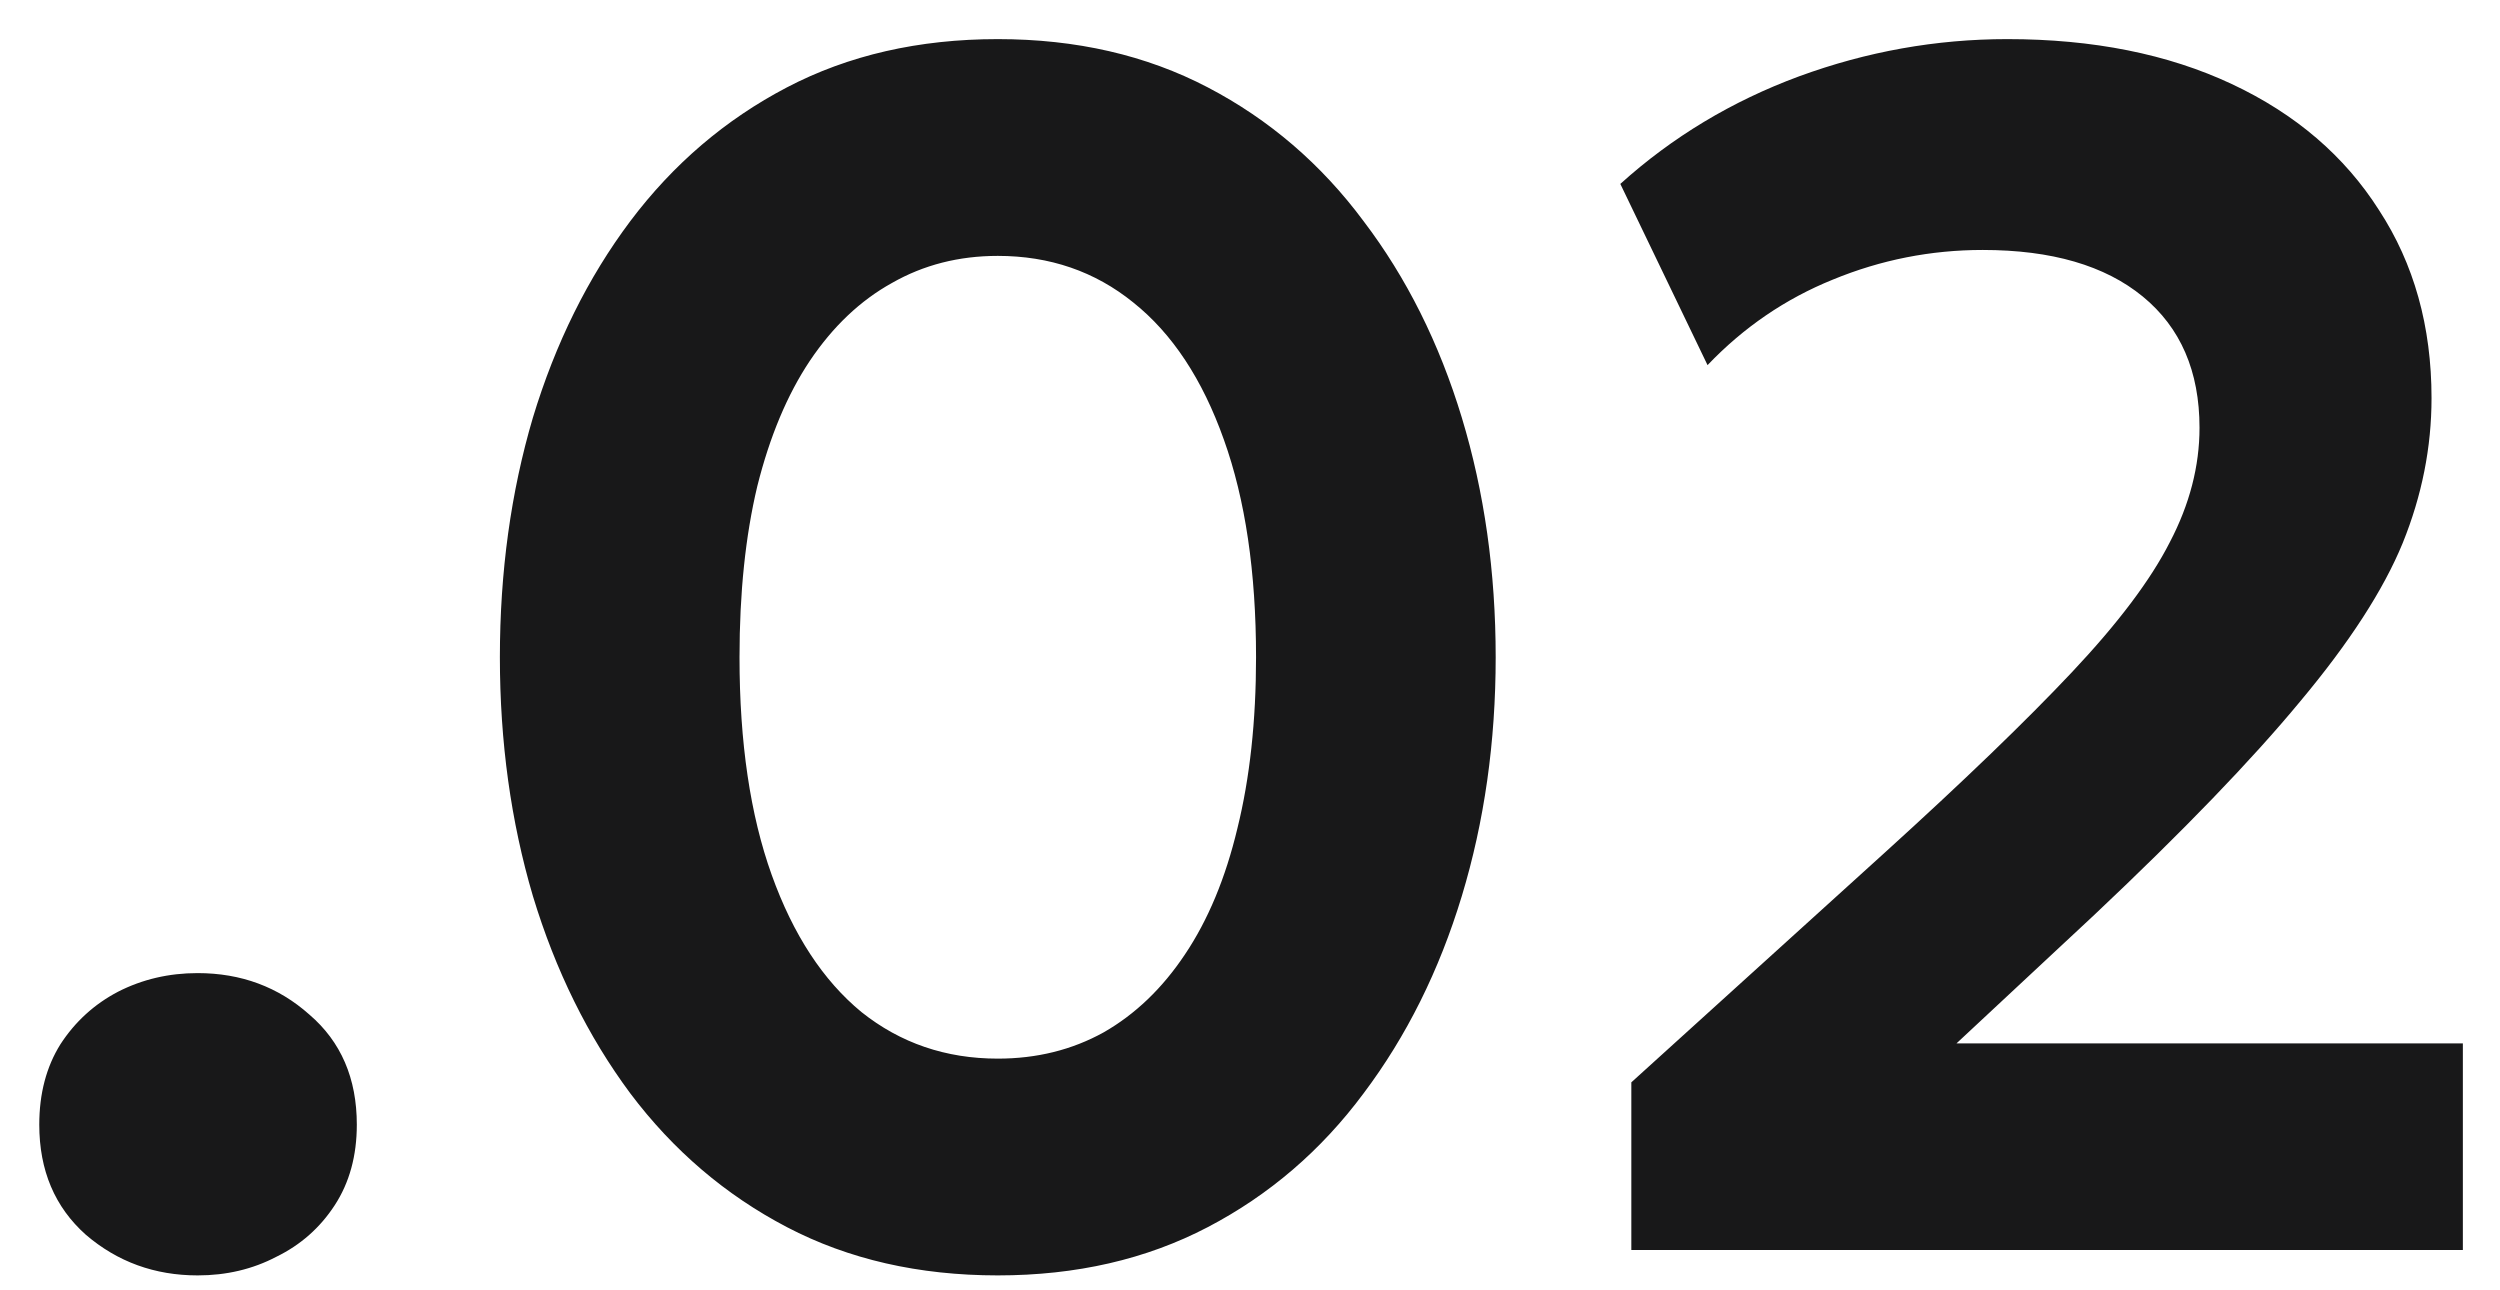
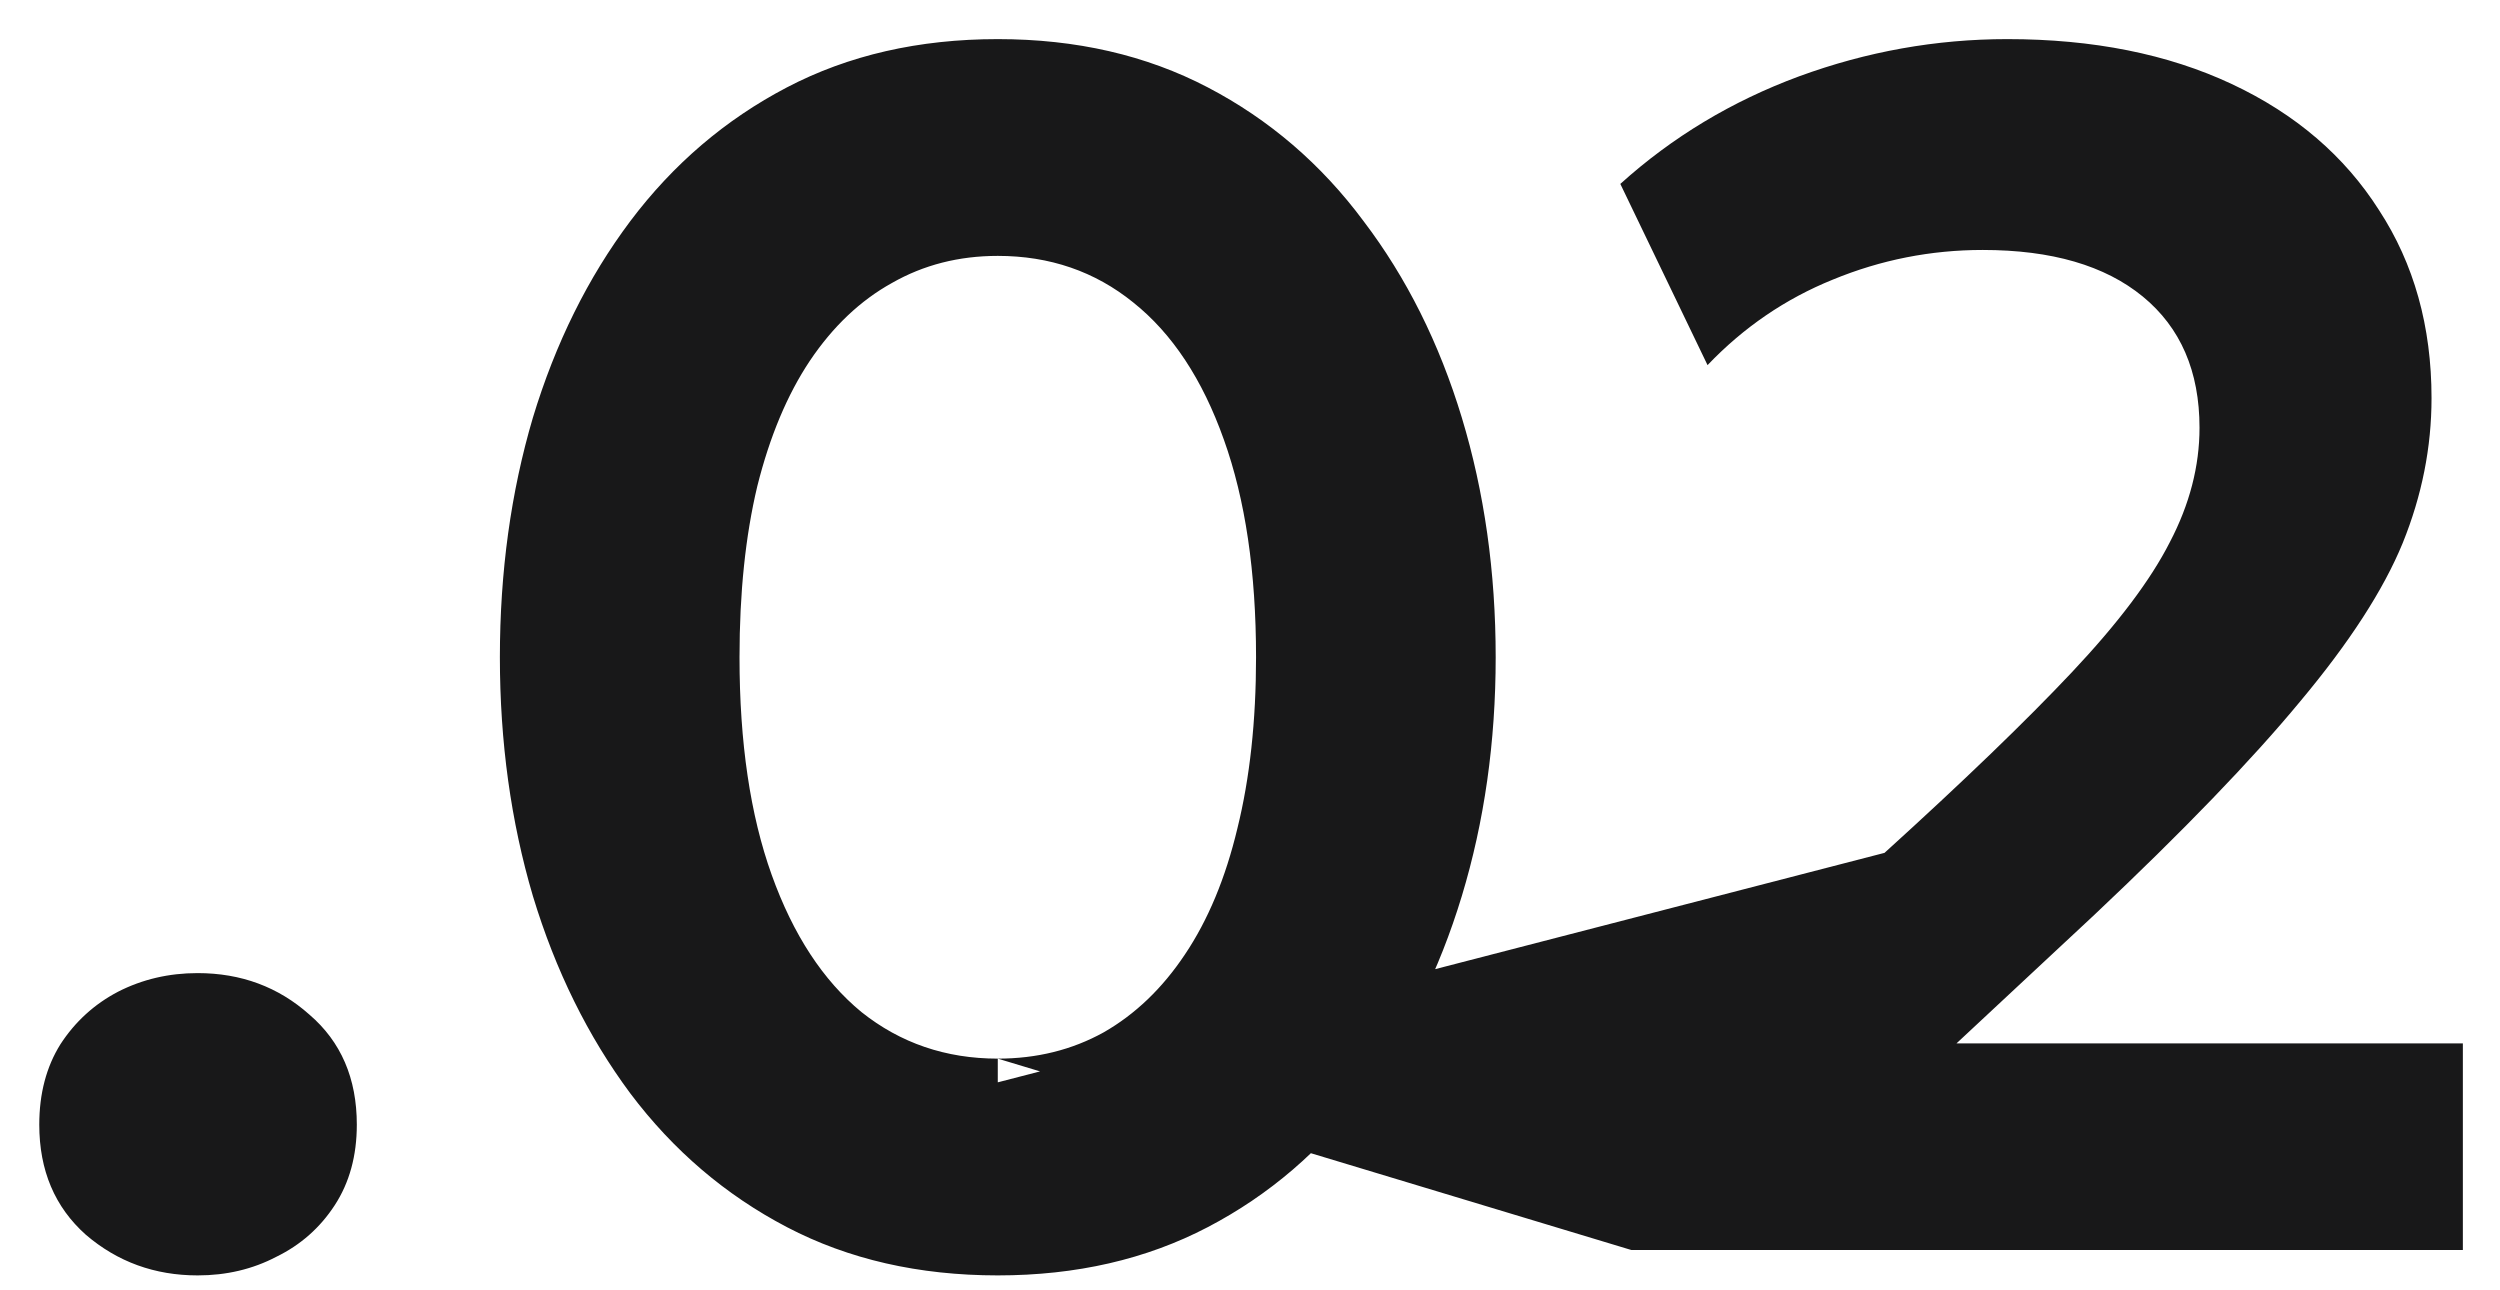
<svg xmlns="http://www.w3.org/2000/svg" width="62" height="32" viewBox="0 0 62 32" fill="none">
-   <path d="M4.901 31.63C3.837 31.63 2.913 31.294 2.129 30.622C1.359 29.936 0.974 29.026 0.974 27.892C0.974 27.122 1.149 26.457 1.499 25.897C1.863 25.337 2.339 24.903 2.927 24.595C3.529 24.287 4.187 24.133 4.901 24.133C5.979 24.133 6.903 24.476 7.673 25.162C8.457 25.834 8.849 26.744 8.849 27.892C8.849 28.662 8.667 29.327 8.303 29.887C7.939 30.447 7.456 30.874 6.854 31.168C6.266 31.476 5.615 31.63 4.901 31.63ZM24.745 31.63C22.785 31.63 21.042 31.231 19.516 30.433C17.99 29.635 16.695 28.529 15.631 27.115C14.581 25.701 13.776 24.07 13.216 22.222C12.67 20.374 12.397 18.4 12.397 16.3C12.397 14.186 12.67 12.205 13.216 10.357C13.776 8.509 14.581 6.885 15.631 5.485C16.695 4.071 17.99 2.965 19.516 2.167C21.042 1.369 22.785 0.97 24.745 0.97C26.691 0.97 28.427 1.369 29.953 2.167C31.479 2.965 32.767 4.071 33.817 5.485C34.881 6.885 35.693 8.509 36.253 10.357C36.813 12.205 37.093 14.186 37.093 16.3C37.093 18.4 36.813 20.374 36.253 22.222C35.693 24.07 34.881 25.701 33.817 27.115C32.767 28.529 31.479 29.635 29.953 30.433C28.427 31.231 26.691 31.63 24.745 31.63ZM24.745 26.254C25.711 26.254 26.586 26.037 27.37 25.603C28.154 25.155 28.826 24.511 29.386 23.671C29.96 22.817 30.394 21.774 30.688 20.542C30.996 19.296 31.15 17.882 31.15 16.3C31.15 14.186 30.884 12.387 30.352 10.903C29.82 9.405 29.071 8.271 28.105 7.501C27.153 6.731 26.033 6.346 24.745 6.346C23.779 6.346 22.904 6.57 22.12 7.018C21.336 7.452 20.657 8.096 20.083 8.95C19.523 9.79 19.089 10.826 18.781 12.058C18.487 13.29 18.34 14.704 18.34 16.3C18.34 18.414 18.606 20.213 19.138 21.697C19.67 23.181 20.412 24.315 21.364 25.099C22.33 25.869 23.457 26.254 24.745 26.254ZM40.457 31V26.842L46.736 21.151C48.696 19.373 50.243 17.882 51.377 16.678C52.525 15.46 53.337 14.382 53.813 13.444C54.303 12.506 54.548 11.561 54.548 10.609C54.548 9.209 54.079 8.124 53.141 7.354C52.203 6.584 50.88 6.199 49.172 6.199C47.884 6.199 46.645 6.444 45.455 6.934C44.279 7.41 43.243 8.117 42.347 9.055L40.184 4.561C41.472 3.399 42.949 2.51 44.615 1.894C46.295 1.278 48.017 0.97 49.781 0.97C51.909 0.97 53.764 1.341 55.346 2.083C56.928 2.825 58.146 3.868 59 5.212C59.868 6.542 60.302 8.096 60.302 9.874C60.302 11.092 60.064 12.289 59.588 13.465C59.112 14.627 58.265 15.936 57.047 17.392C55.843 18.848 54.142 20.612 51.944 22.684L48.521 25.876H61.079V31H40.457Z" fill="#181819" />
+   <path d="M4.901 31.63C3.837 31.63 2.913 31.294 2.129 30.622C1.359 29.936 0.974 29.026 0.974 27.892C0.974 27.122 1.149 26.457 1.499 25.897C1.863 25.337 2.339 24.903 2.927 24.595C3.529 24.287 4.187 24.133 4.901 24.133C5.979 24.133 6.903 24.476 7.673 25.162C8.457 25.834 8.849 26.744 8.849 27.892C8.849 28.662 8.667 29.327 8.303 29.887C7.939 30.447 7.456 30.874 6.854 31.168C6.266 31.476 5.615 31.63 4.901 31.63ZM24.745 31.63C22.785 31.63 21.042 31.231 19.516 30.433C17.99 29.635 16.695 28.529 15.631 27.115C14.581 25.701 13.776 24.07 13.216 22.222C12.67 20.374 12.397 18.4 12.397 16.3C12.397 14.186 12.67 12.205 13.216 10.357C13.776 8.509 14.581 6.885 15.631 5.485C16.695 4.071 17.99 2.965 19.516 2.167C21.042 1.369 22.785 0.97 24.745 0.97C26.691 0.97 28.427 1.369 29.953 2.167C31.479 2.965 32.767 4.071 33.817 5.485C34.881 6.885 35.693 8.509 36.253 10.357C36.813 12.205 37.093 14.186 37.093 16.3C37.093 18.4 36.813 20.374 36.253 22.222C35.693 24.07 34.881 25.701 33.817 27.115C32.767 28.529 31.479 29.635 29.953 30.433C28.427 31.231 26.691 31.63 24.745 31.63ZM24.745 26.254C25.711 26.254 26.586 26.037 27.37 25.603C28.154 25.155 28.826 24.511 29.386 23.671C29.96 22.817 30.394 21.774 30.688 20.542C30.996 19.296 31.15 17.882 31.15 16.3C31.15 14.186 30.884 12.387 30.352 10.903C29.82 9.405 29.071 8.271 28.105 7.501C27.153 6.731 26.033 6.346 24.745 6.346C23.779 6.346 22.904 6.57 22.12 7.018C21.336 7.452 20.657 8.096 20.083 8.95C19.523 9.79 19.089 10.826 18.781 12.058C18.487 13.29 18.34 14.704 18.34 16.3C18.34 18.414 18.606 20.213 19.138 21.697C19.67 23.181 20.412 24.315 21.364 25.099C22.33 25.869 23.457 26.254 24.745 26.254ZV26.842L46.736 21.151C48.696 19.373 50.243 17.882 51.377 16.678C52.525 15.46 53.337 14.382 53.813 13.444C54.303 12.506 54.548 11.561 54.548 10.609C54.548 9.209 54.079 8.124 53.141 7.354C52.203 6.584 50.88 6.199 49.172 6.199C47.884 6.199 46.645 6.444 45.455 6.934C44.279 7.41 43.243 8.117 42.347 9.055L40.184 4.561C41.472 3.399 42.949 2.51 44.615 1.894C46.295 1.278 48.017 0.97 49.781 0.97C51.909 0.97 53.764 1.341 55.346 2.083C56.928 2.825 58.146 3.868 59 5.212C59.868 6.542 60.302 8.096 60.302 9.874C60.302 11.092 60.064 12.289 59.588 13.465C59.112 14.627 58.265 15.936 57.047 17.392C55.843 18.848 54.142 20.612 51.944 22.684L48.521 25.876H61.079V31H40.457Z" fill="#181819" />
</svg>